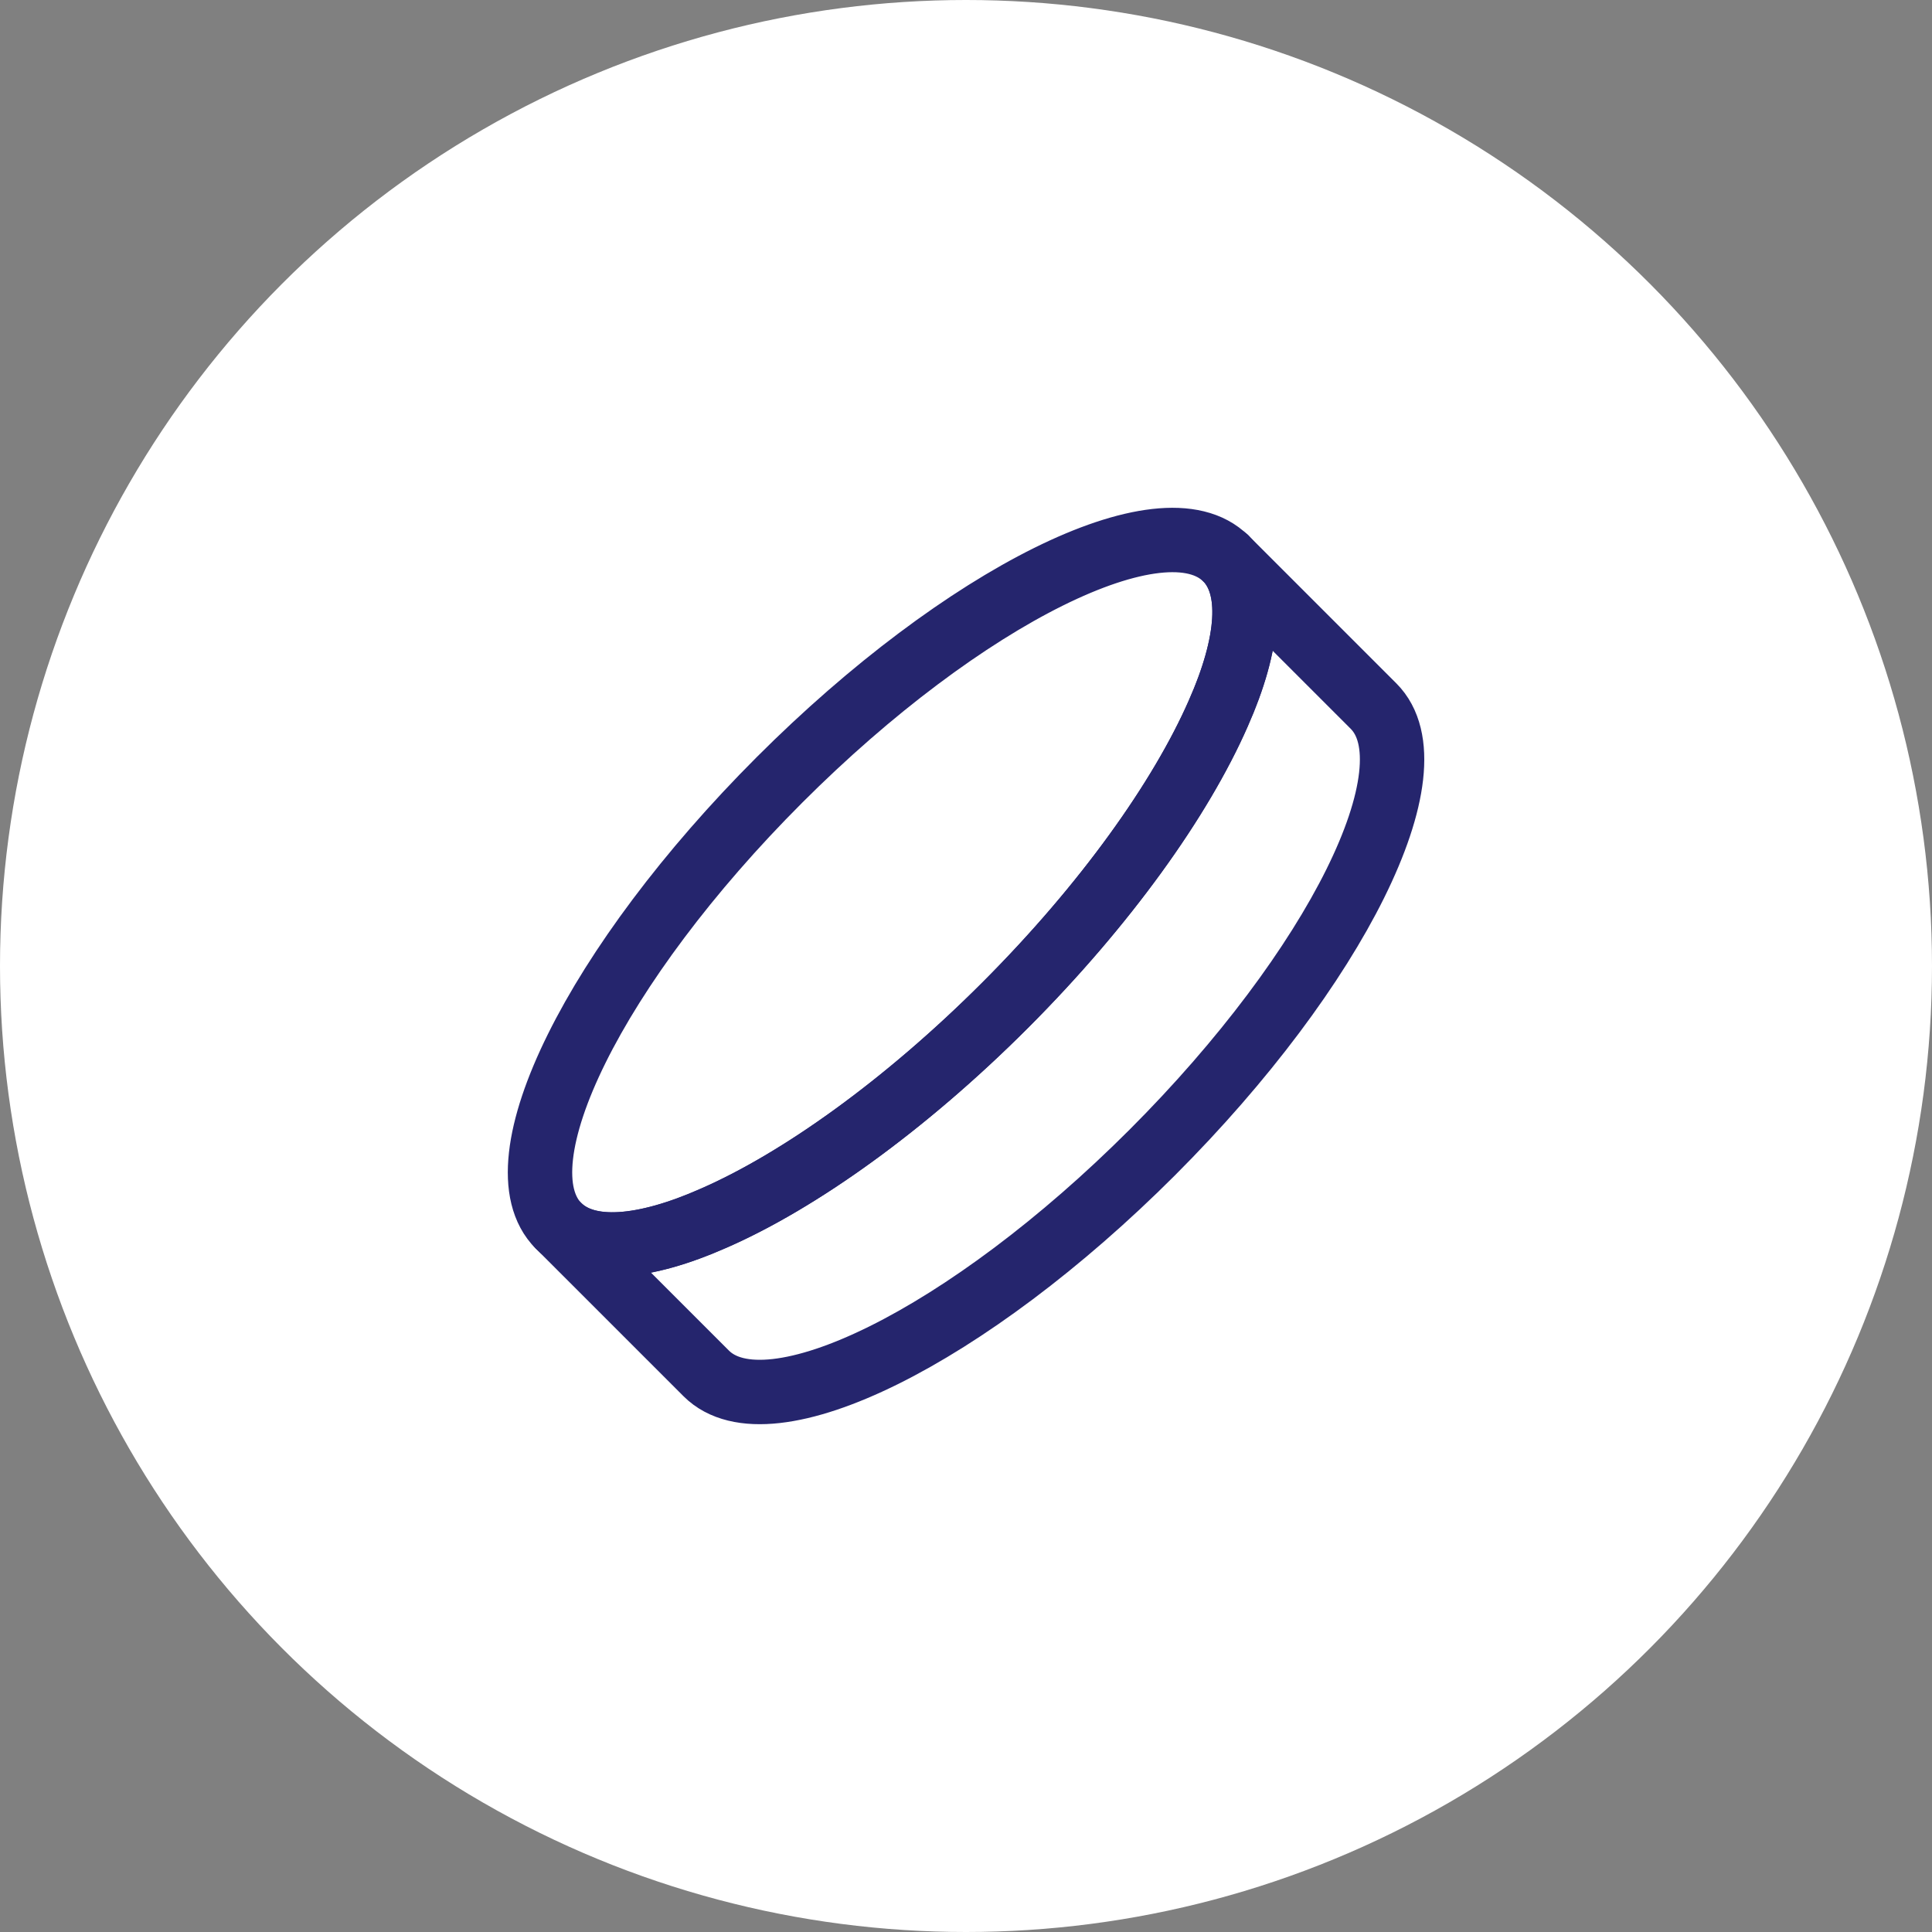
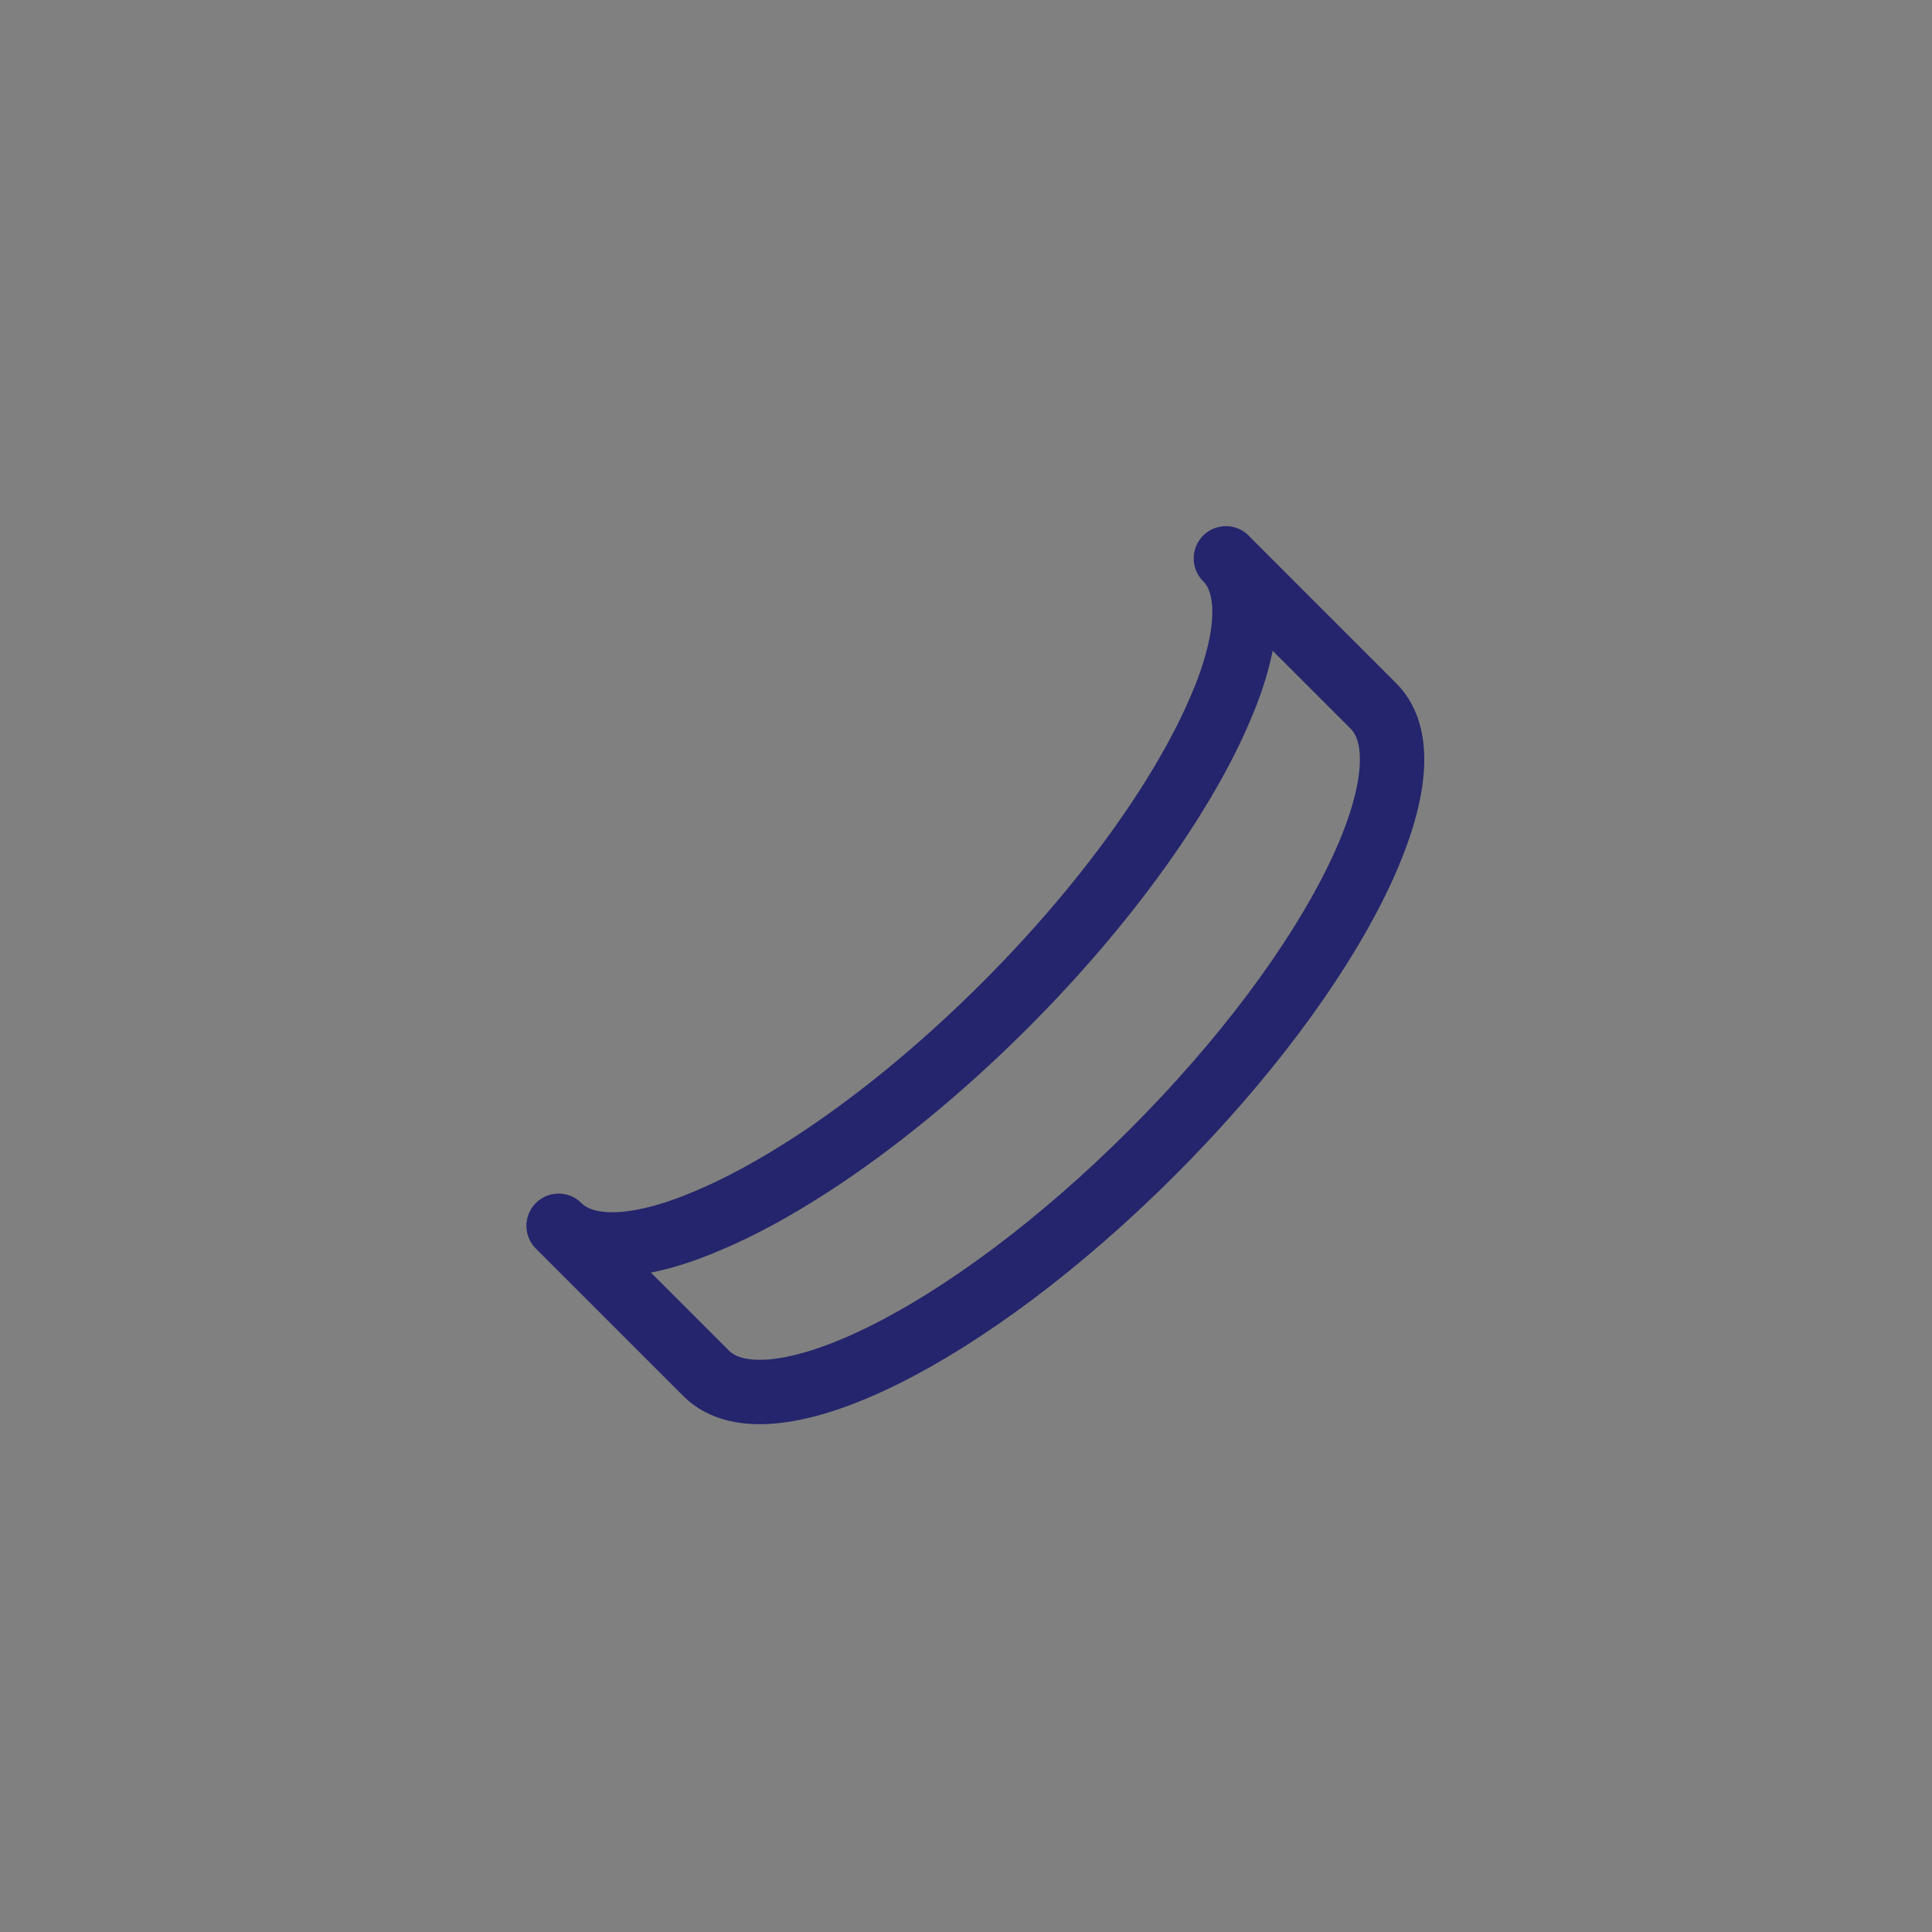
<svg xmlns="http://www.w3.org/2000/svg" id="Layer_1" data-name="Layer 1" viewBox="0 0 150 150">
  <rect x="0" y="0" width="150" height="150" fill="#808080" stroke="none" />
  <defs>
    <style> .cls-1 { fill: none; stroke: #25256d; stroke-linejoin: round; stroke-width: 5px; } .cls-2 { fill: #fff; stroke-width: 0px; } </style>
  </defs>
-   <circle class="cls-2" cx="75" cy="75" r="75" />
-   <path class="cls-1" d="M95.18,43.36c2.19,2.19,1.82,6.59-.6,12.05-2.91,6.62-8.74,14.83-16.55,22.65-7.81,7.81-16.02,13.64-22.61,16.52-5.46,2.42-9.87,2.78-12.05.6-4.83-4.83,2.85-20.33,17.15-34.63,14.3-14.3,29.83-22.02,34.66-17.18Z" />
  <path class="cls-1" d="M95.18,43.36l11.46,11.46c4.83,4.83-2.88,20.36-17.18,34.66-14.3,14.3-29.8,21.98-34.63,17.15l-11.46-11.46c2.19,2.19,6.59,1.82,12.05-.6,6.59-2.88,14.8-8.71,22.61-16.52,7.81-7.81,13.64-16.02,16.55-22.65,2.42-5.46,2.78-9.87.6-12.05Z" />
</svg>